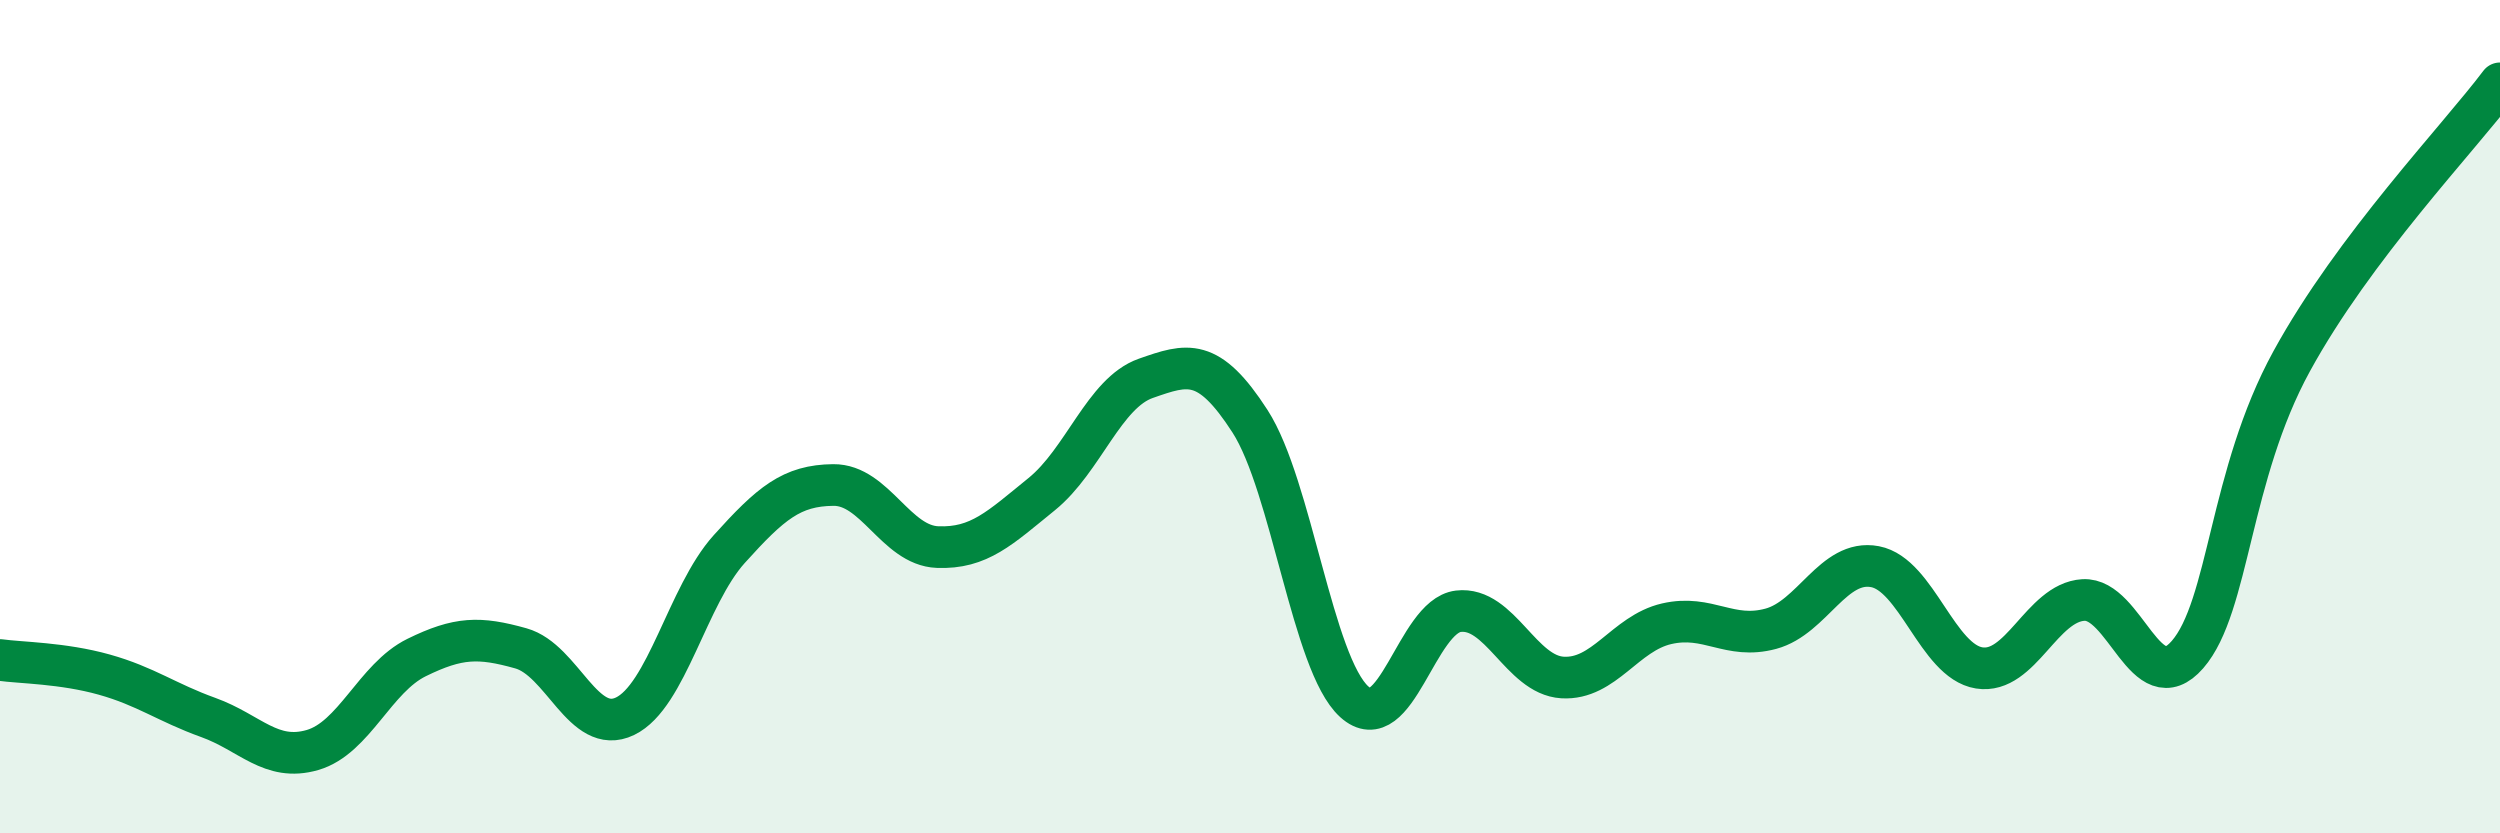
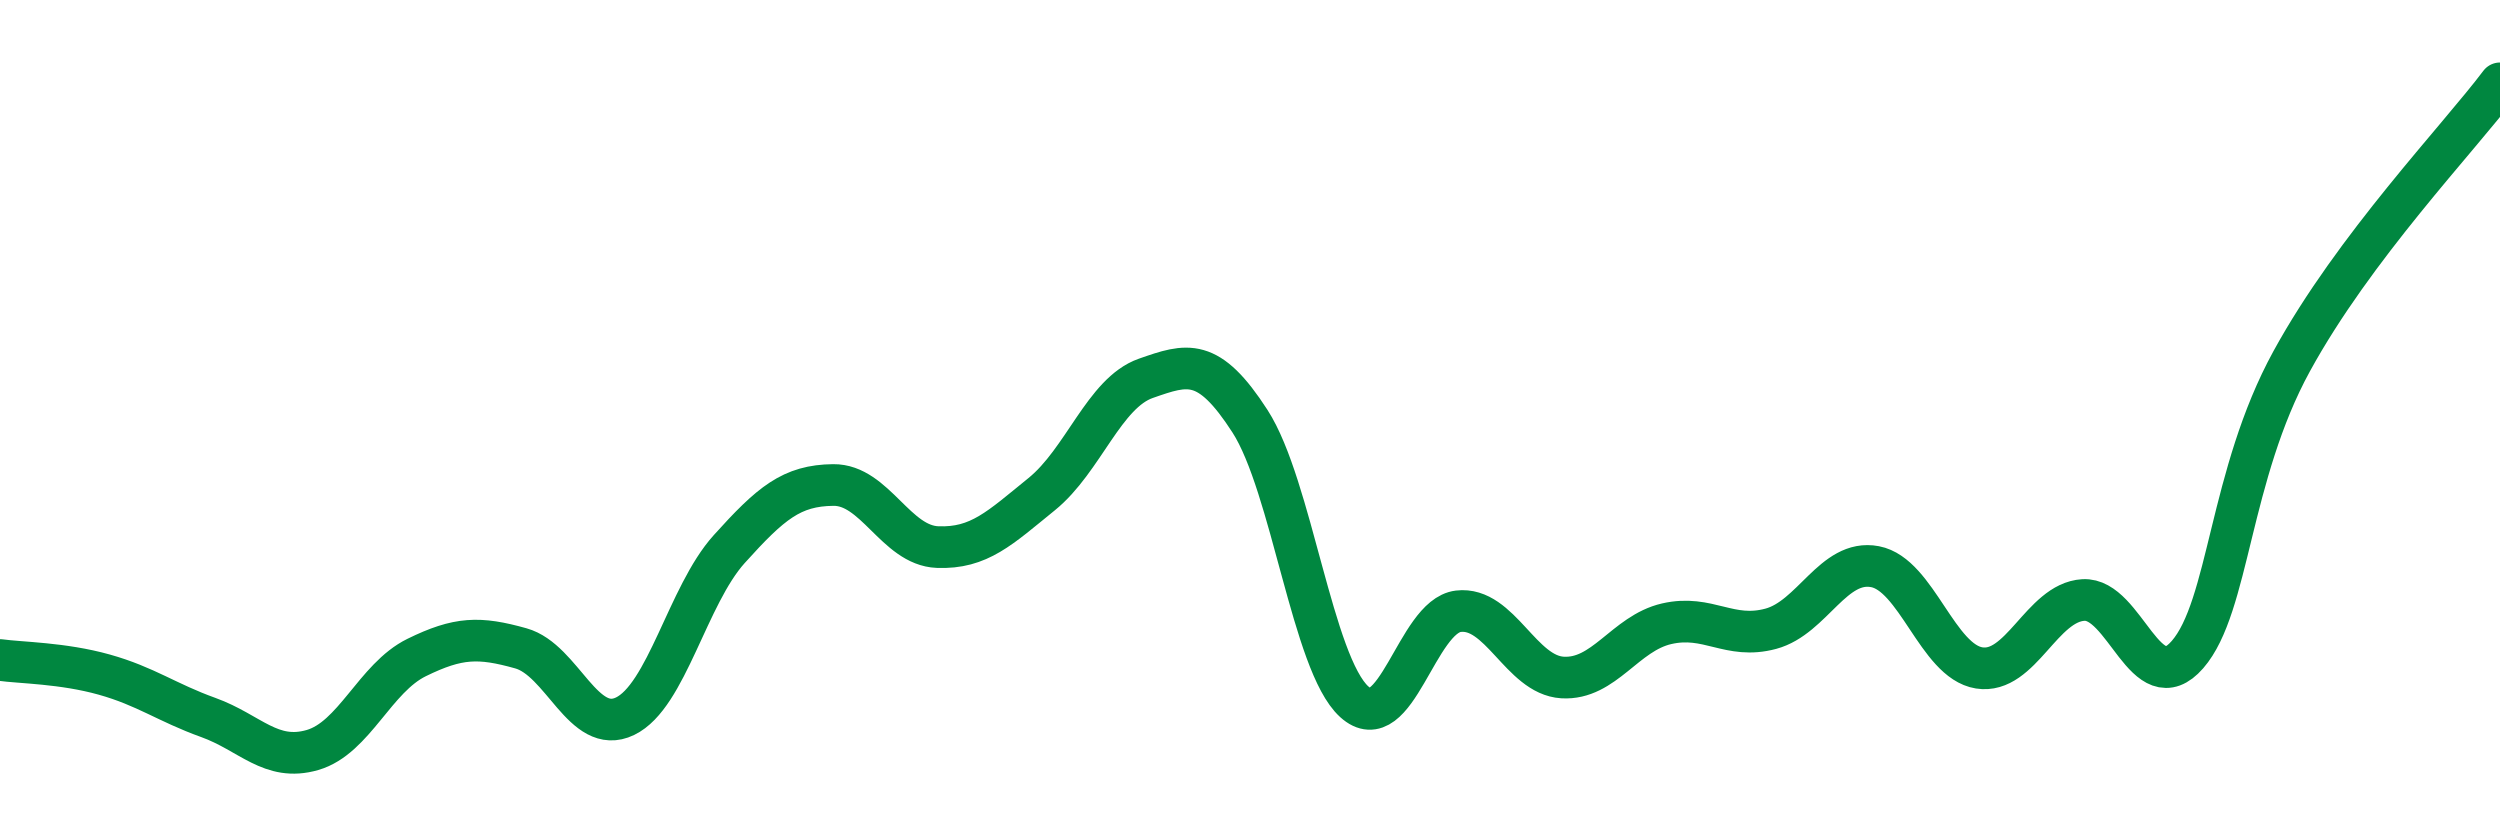
<svg xmlns="http://www.w3.org/2000/svg" width="60" height="20" viewBox="0 0 60 20">
-   <path d="M 0,15.84 C 0.5,15.91 1.5,15.91 2.5,16.19 C 3.5,16.47 4,16.86 5,17.22 C 6,17.58 6.5,18.29 7.5,18 C 8.5,17.71 9,16.27 10,15.78 C 11,15.29 11.5,15.28 12.5,15.56 C 13.5,15.84 14,17.67 15,17.19 C 16,16.71 16.5,14.29 17.5,13.18 C 18.5,12.07 19,11.65 20,11.64 C 21,11.63 21.5,13.09 22.5,13.13 C 23.5,13.17 24,12.67 25,11.86 C 26,11.05 26.5,9.43 27.5,9.08 C 28.5,8.73 29,8.56 30,10.11 C 31,11.66 31.5,15.93 32.5,16.84 C 33.5,17.75 34,14.79 35,14.67 C 36,14.55 36.5,16.2 37.5,16.26 C 38.5,16.32 39,15.2 40,14.97 C 41,14.74 41.5,15.36 42.5,15.09 C 43.5,14.82 44,13.41 45,13.6 C 46,13.79 46.5,15.87 47.5,16.03 C 48.5,16.19 49,14.46 50,14.4 C 51,14.34 51.5,16.86 52.5,15.71 C 53.5,14.56 53.5,11.41 55,8.67 C 56.5,5.93 59,3.33 60,2L60 20L0 20Z" fill="#008740" opacity="0.1" stroke-linecap="round" stroke-linejoin="round" />
  <path d="M 0,15.84 C 0.5,15.91 1.5,15.91 2.5,16.19 C 3.5,16.47 4,16.86 5,17.22 C 6,17.58 6.5,18.29 7.5,18 C 8.5,17.71 9,16.27 10,15.78 C 11,15.29 11.5,15.28 12.5,15.56 C 13.5,15.84 14,17.67 15,17.19 C 16,16.71 16.5,14.29 17.5,13.18 C 18.5,12.07 19,11.65 20,11.64 C 21,11.63 21.5,13.09 22.5,13.13 C 23.5,13.17 24,12.67 25,11.86 C 26,11.05 26.5,9.43 27.5,9.08 C 28.5,8.73 29,8.56 30,10.11 C 31,11.66 31.5,15.93 32.5,16.84 C 33.5,17.75 34,14.79 35,14.67 C 36,14.55 36.5,16.2 37.5,16.26 C 38.5,16.32 39,15.2 40,14.97 C 41,14.74 41.5,15.36 42.5,15.09 C 43.5,14.82 44,13.41 45,13.6 C 46,13.79 46.5,15.87 47.5,16.03 C 48.5,16.19 49,14.46 50,14.4 C 51,14.34 51.5,16.86 52.5,15.71 C 53.5,14.56 53.5,11.41 55,8.67 C 56.5,5.93 59,3.33 60,2" stroke="#008740" stroke-width="1" fill="none" stroke-linecap="round" stroke-linejoin="round" />
</svg>